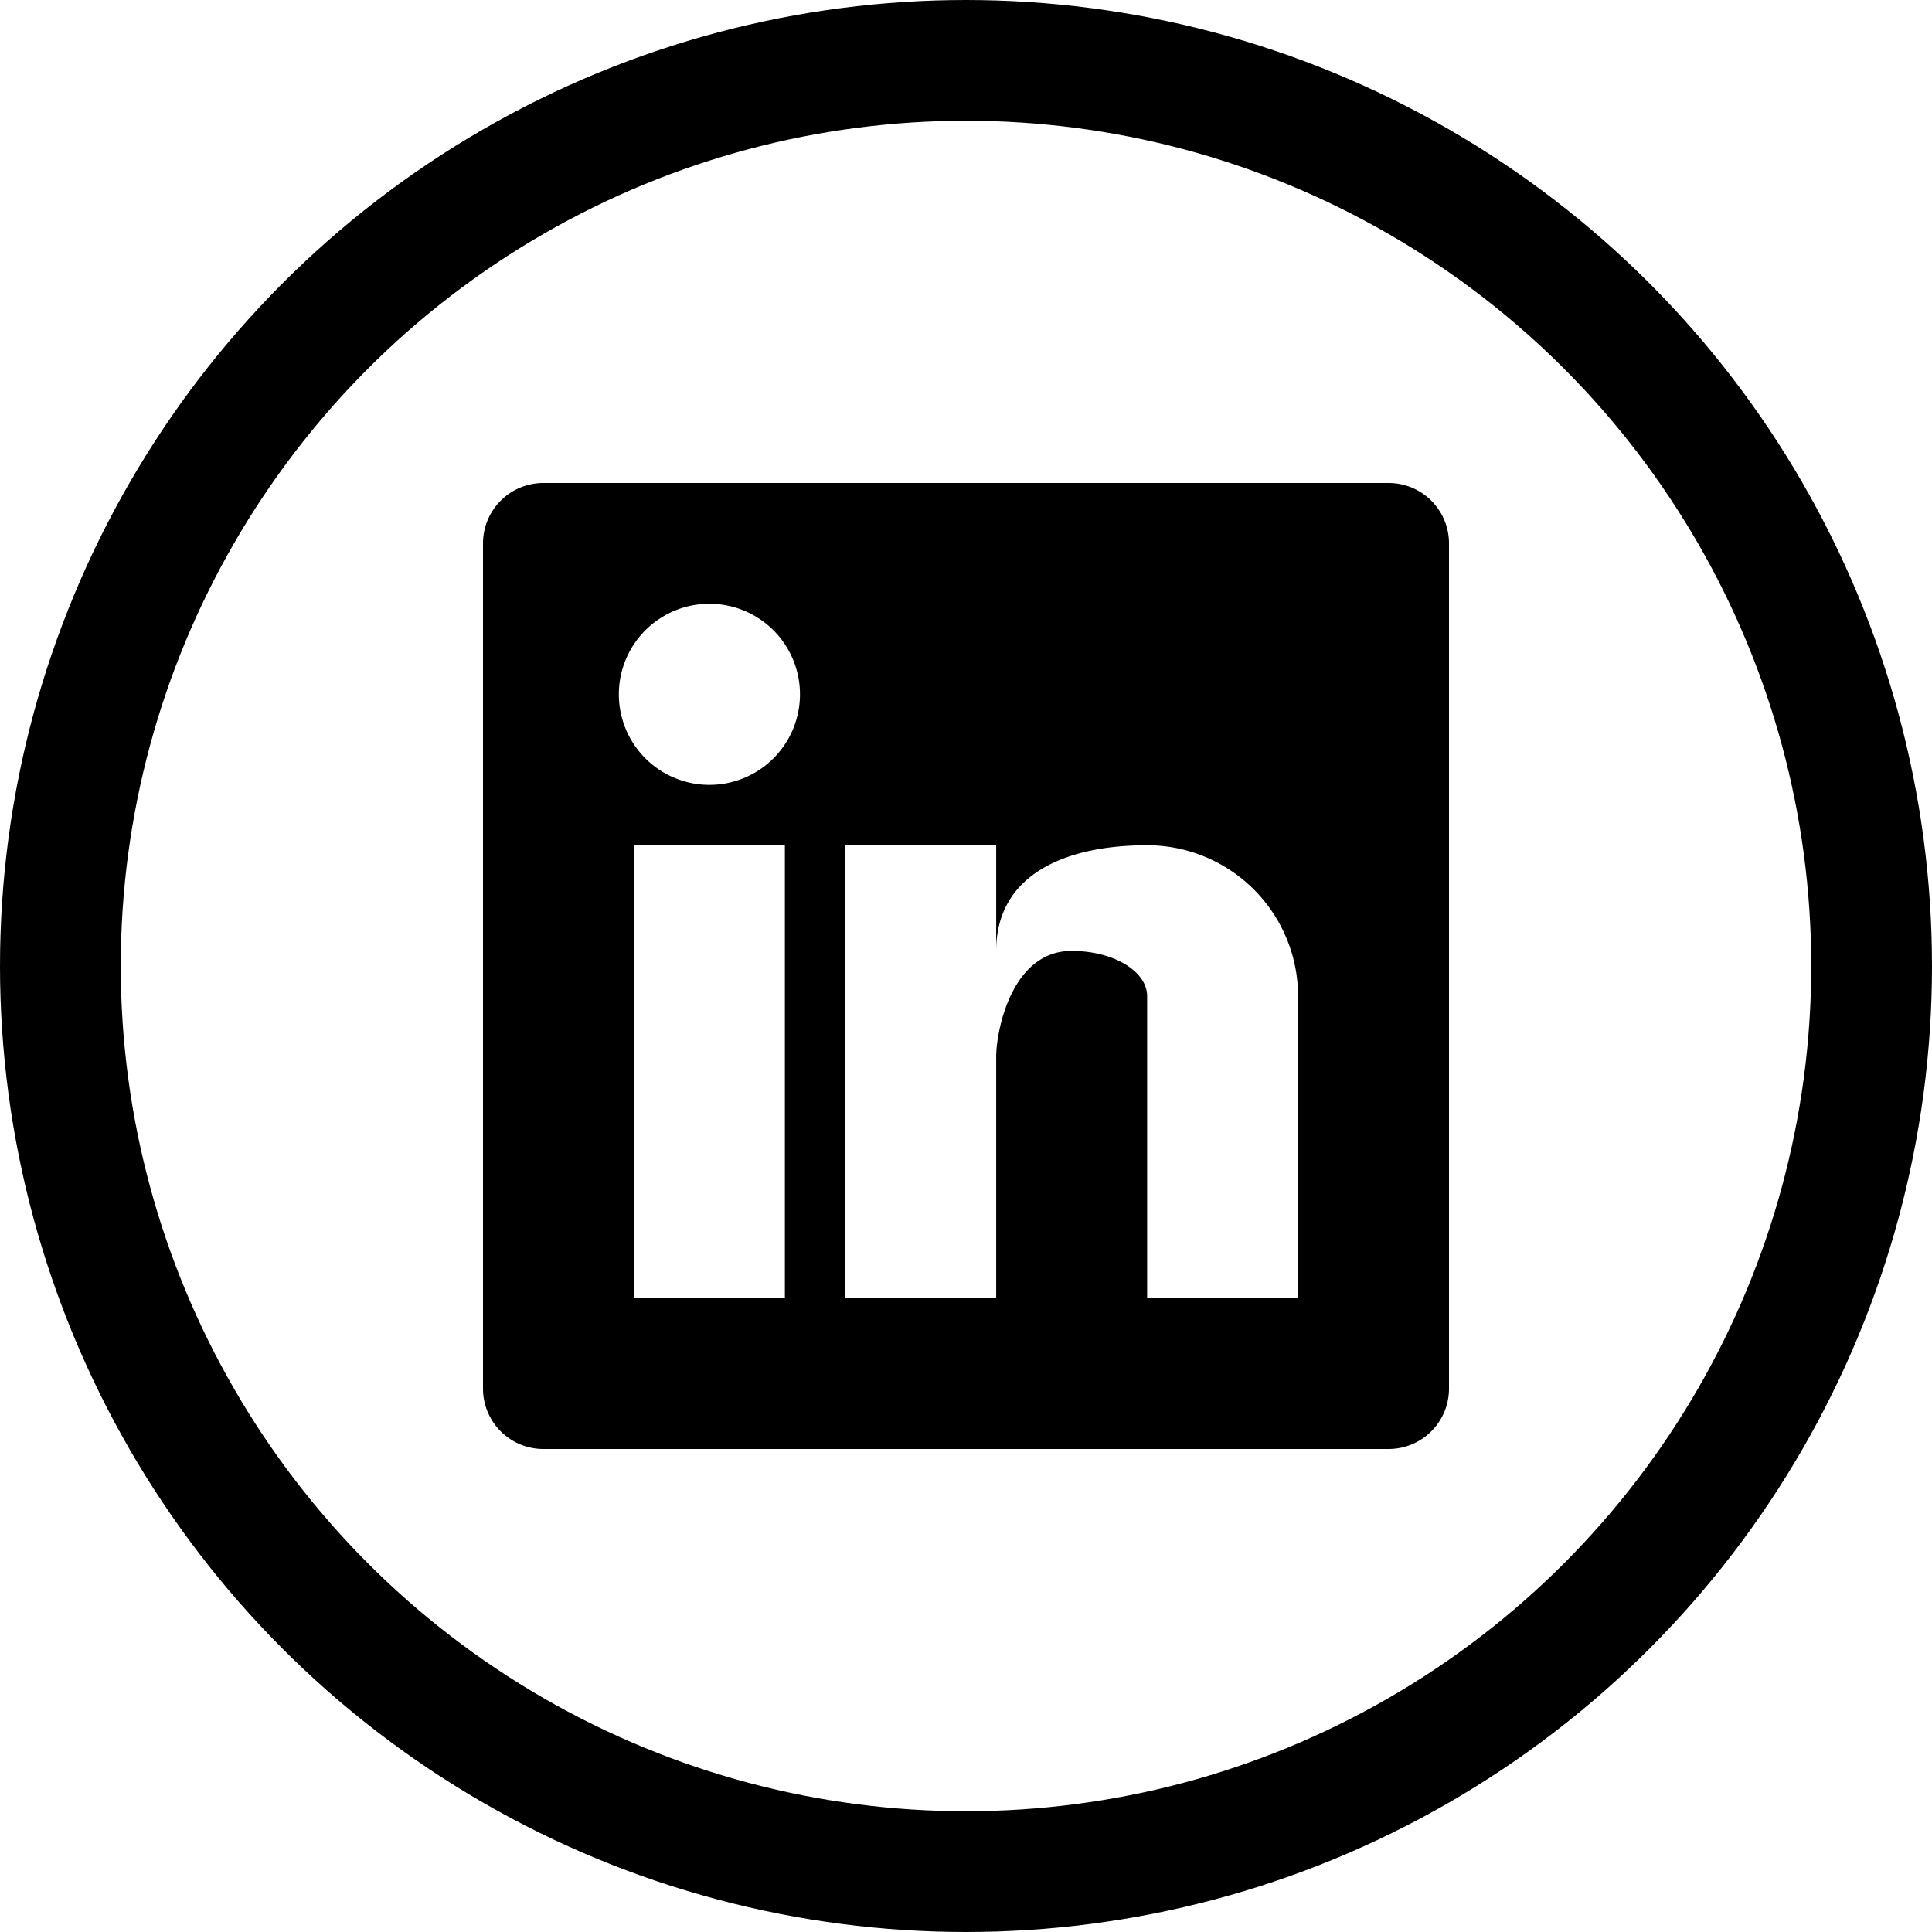
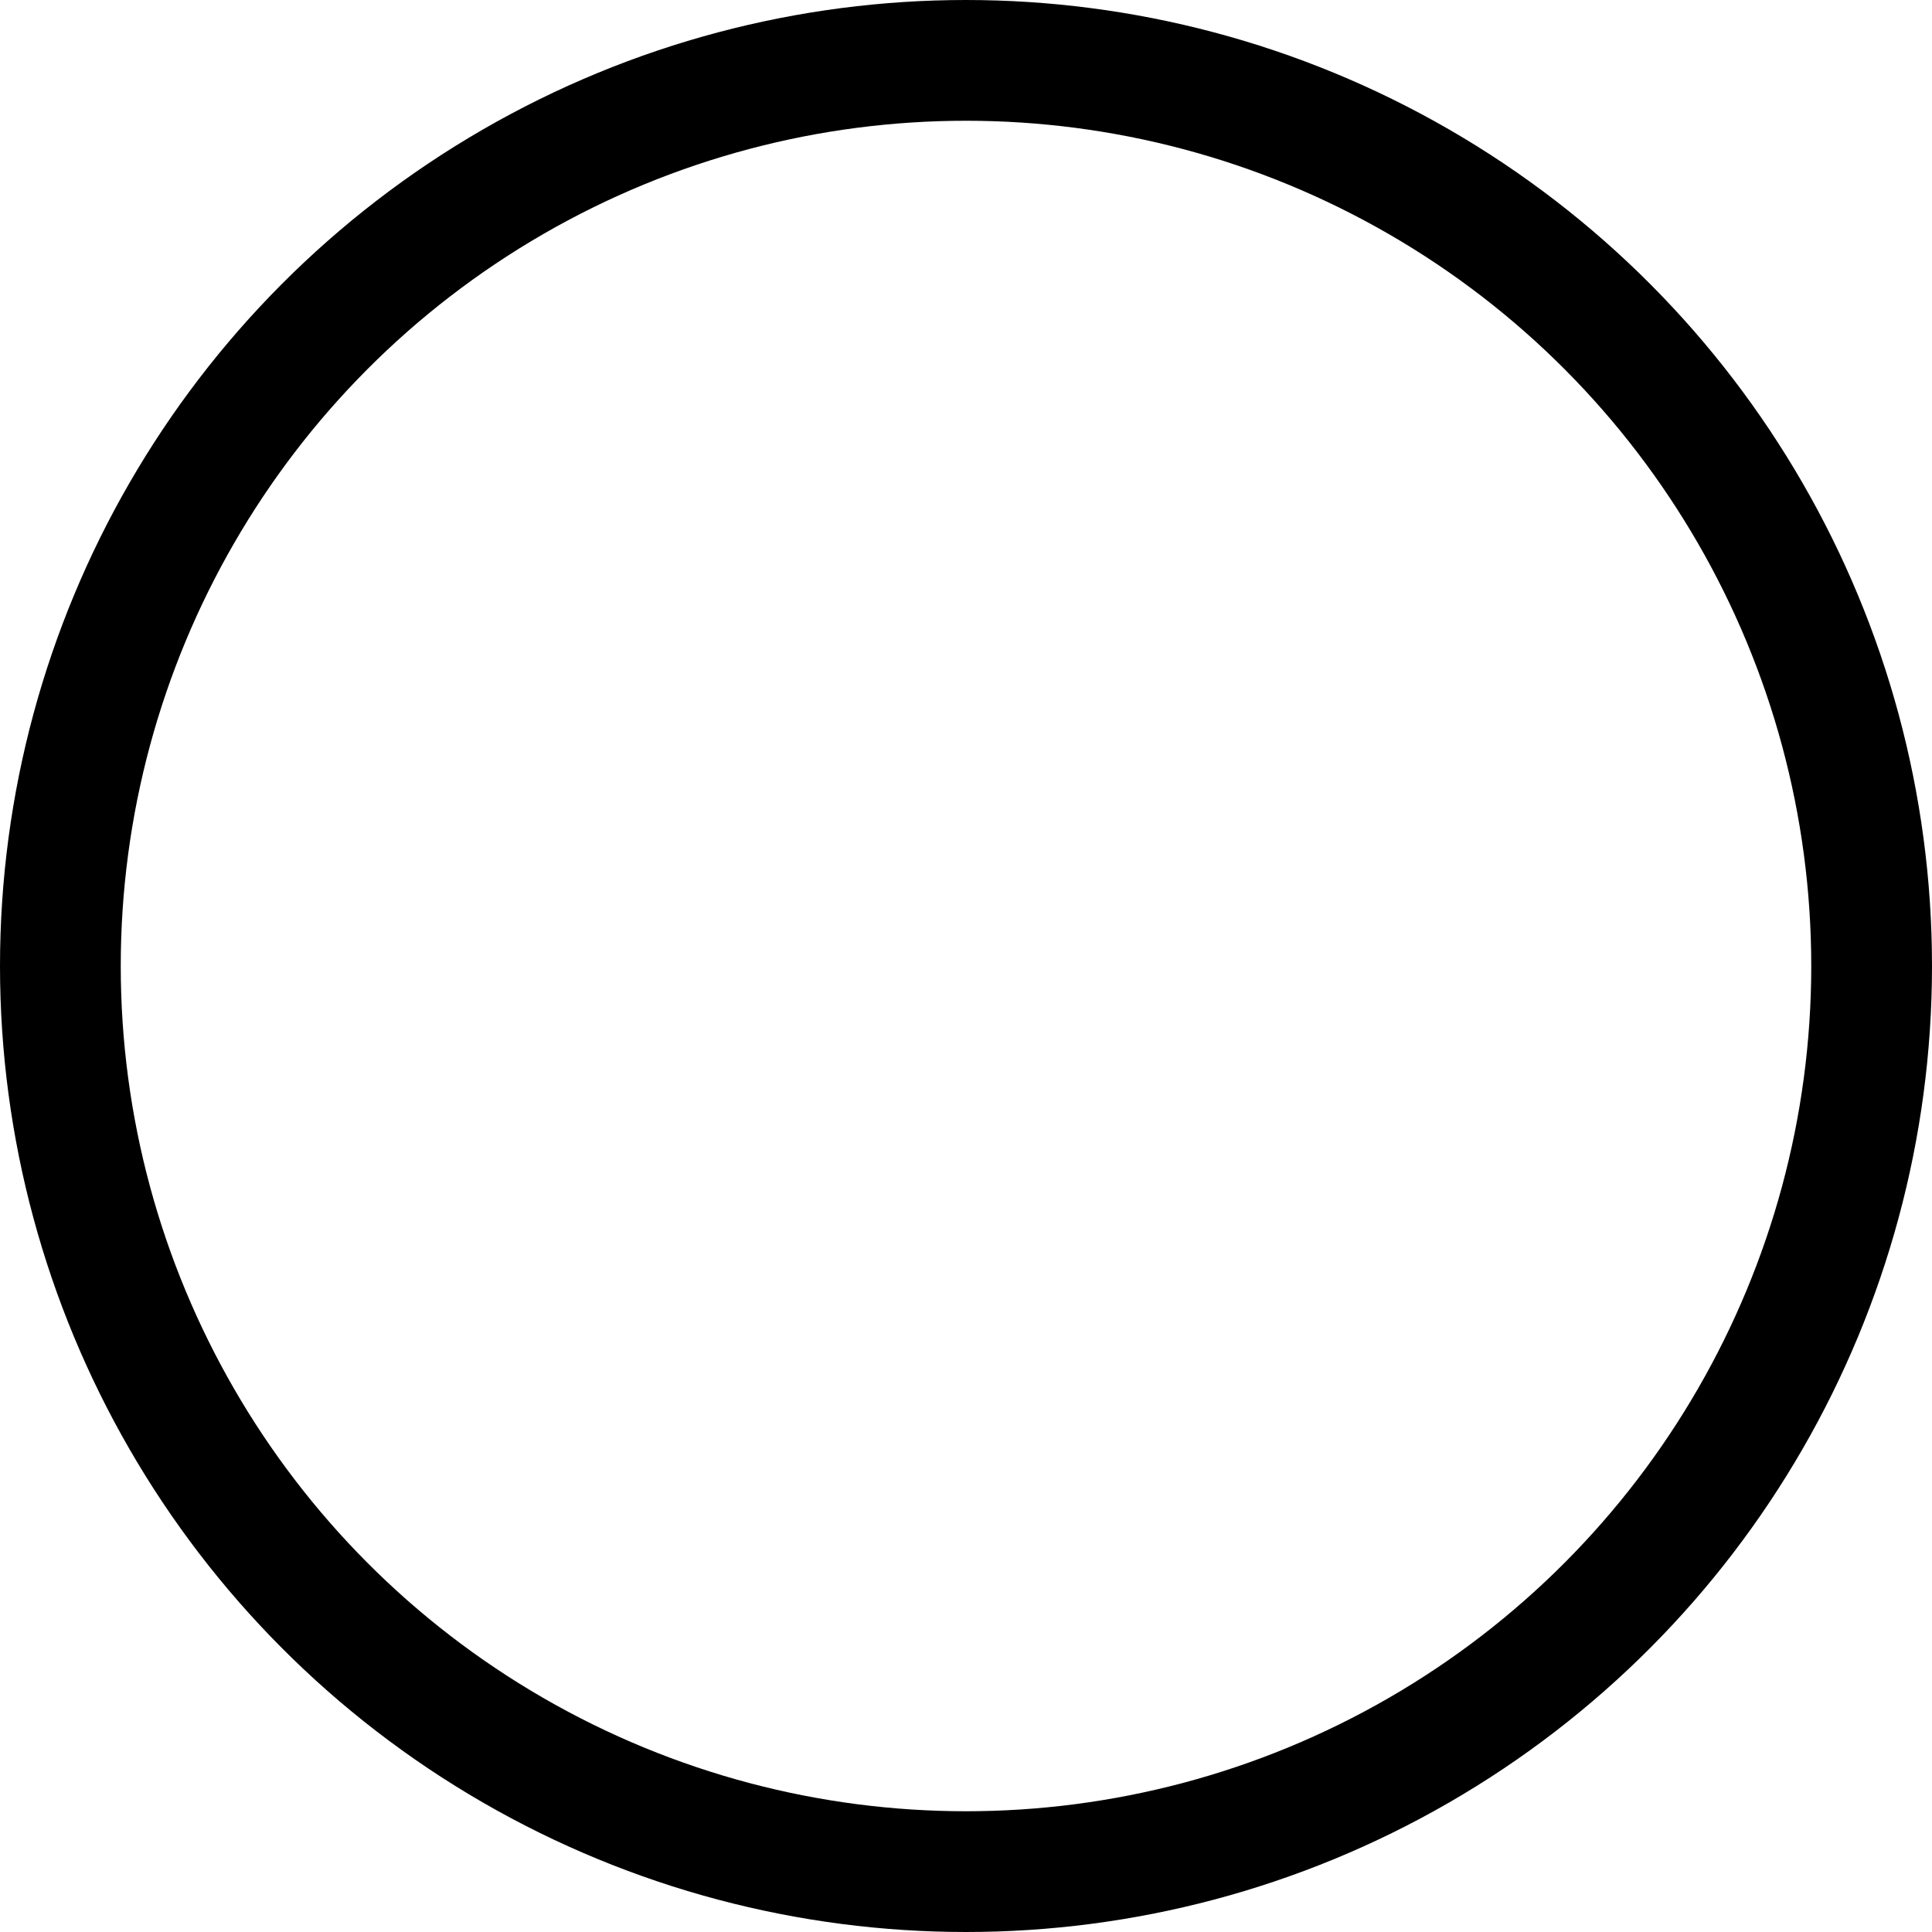
<svg xmlns="http://www.w3.org/2000/svg" id="Layer_1" viewBox="0 0 128 128" data-name="Layer 1">
  <circle cx="64" cy="64" fill="none" r="60" stroke="#000" stroke-miterlimit="10" stroke-width="8" />
-   <path d="m92 32h-56a4 4 0 0 0 -4 4v56a4 4 0 0 0 4 4h56a4 4 0 0 0 4-4v-56a4 4 0 0 0 -4-4zm-40 54h-10v-30h10zm-5-34a6 6 0 1 1 6-6 6 6 0 0 1 -6 6zm39 34h-10v-20c0-1.66-2.24-3-5-3-4 0-5 5.34-5 7v16h-10v-30h10v7c0-5 4.48-7 10-7a10 10 0 0 1 10 10z" />
</svg>